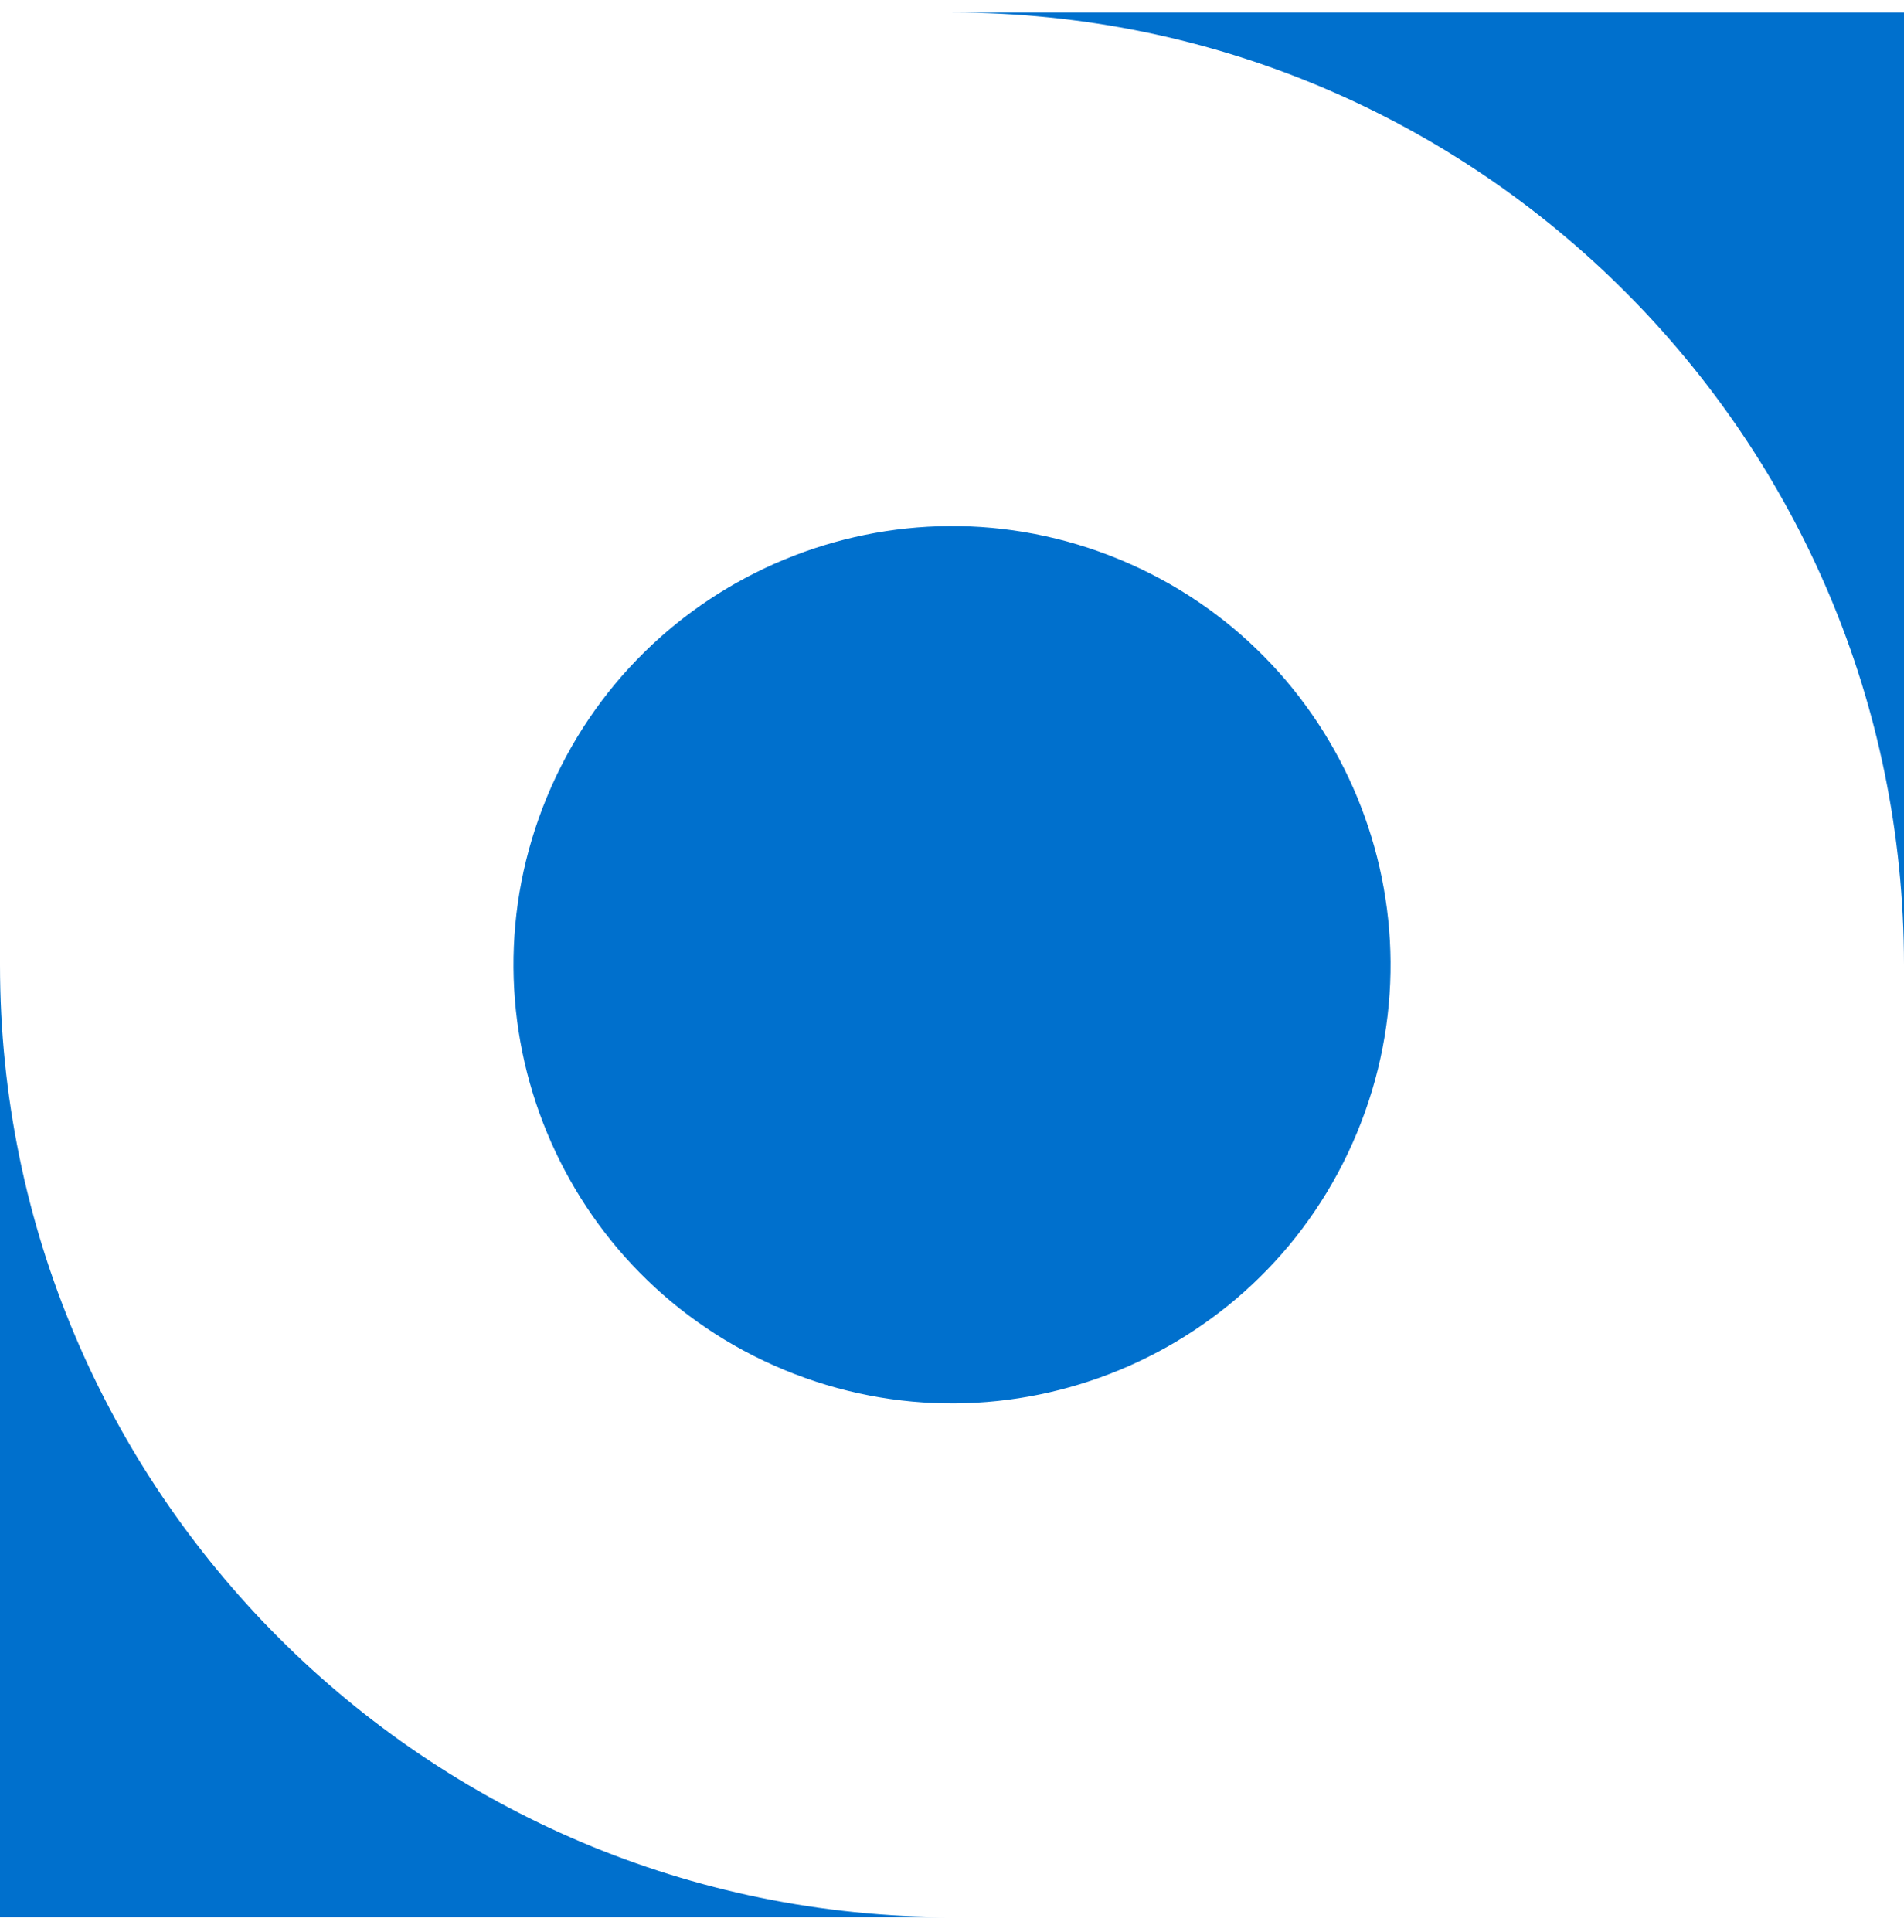
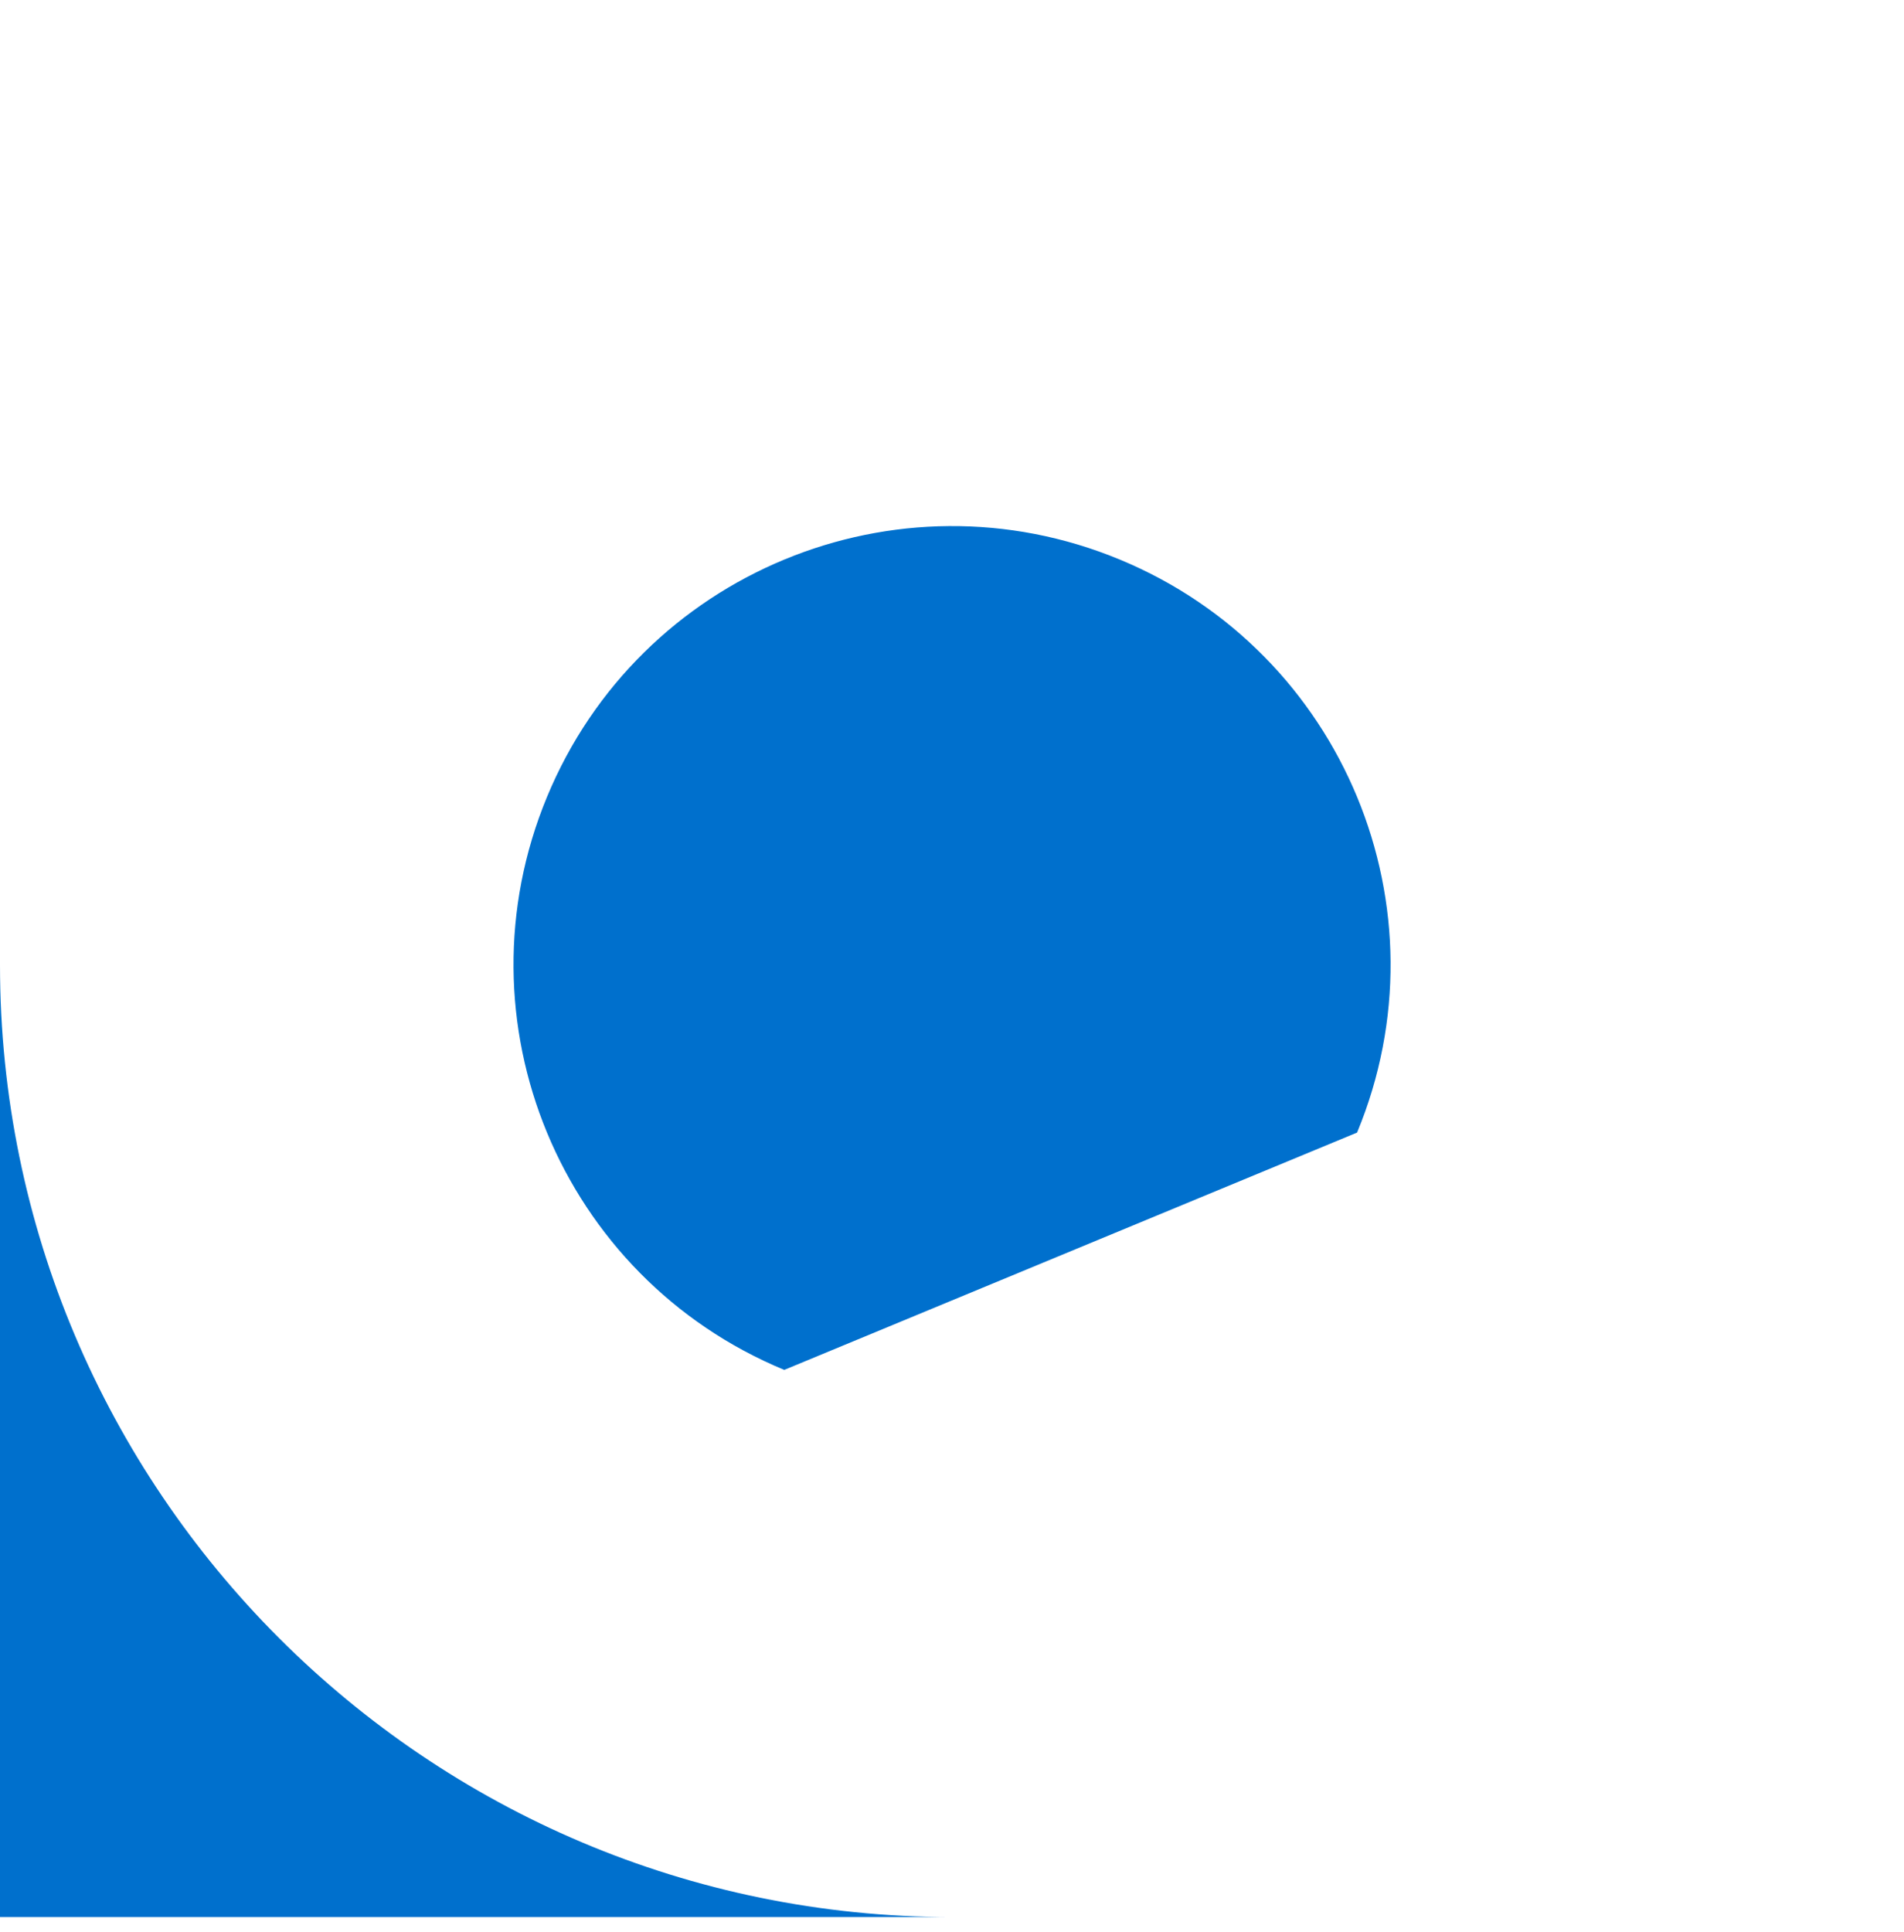
<svg xmlns="http://www.w3.org/2000/svg" width="70" height="71" viewBox="0 0 70 71" fill="none">
  <path d="M0 35.46V70.46H35C15.685 70.46 0 54.775 0 35.46Z" fill="#0070CD" />
-   <path d="M35 0.46C54.315 0.46 70 16.145 70 35.459V0.46H35Z" fill="#0070CD" />
-   <path d="M49.893 41.626C53.3 33.402 49.394 23.973 41.17 20.566C32.946 17.16 23.517 21.065 20.11 29.29C16.704 37.514 20.609 46.943 28.833 50.349C37.058 53.756 46.486 49.85 49.893 41.626Z" fill="#0070CD" />
+   <path d="M49.893 41.626C53.3 33.402 49.394 23.973 41.17 20.566C32.946 17.16 23.517 21.065 20.11 29.29C16.704 37.514 20.609 46.943 28.833 50.349Z" fill="#0070CD" />
</svg>